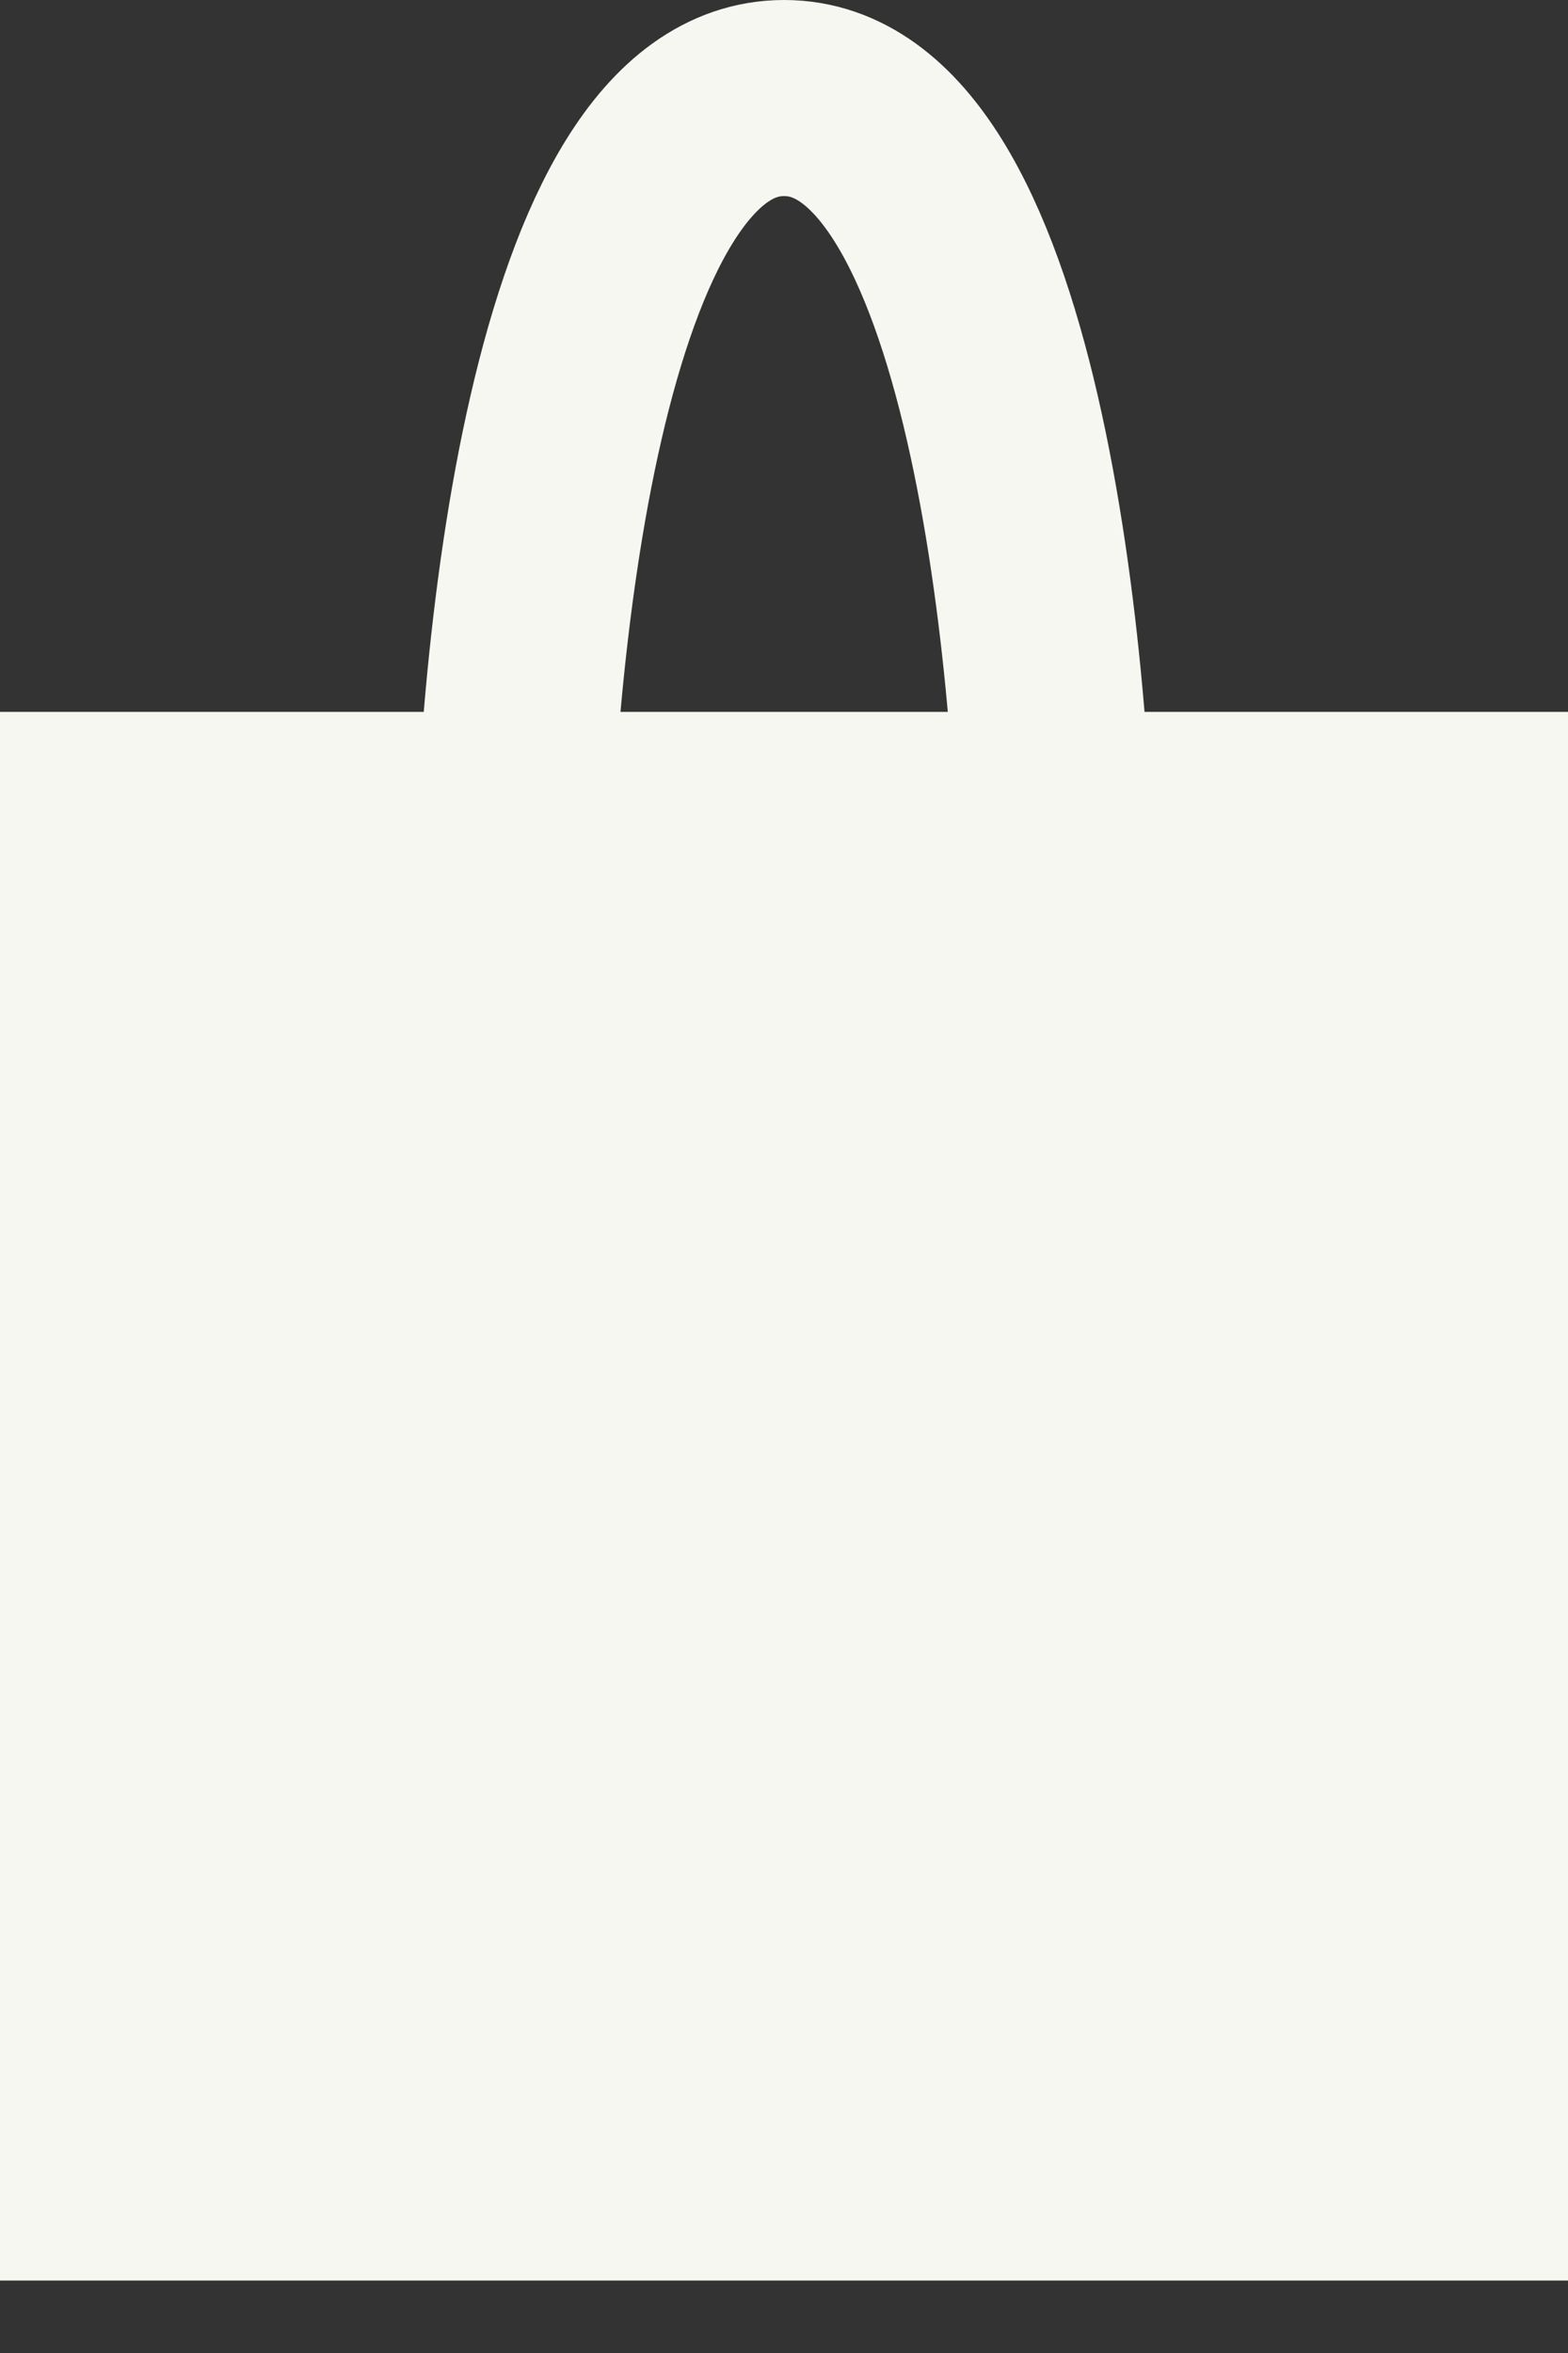
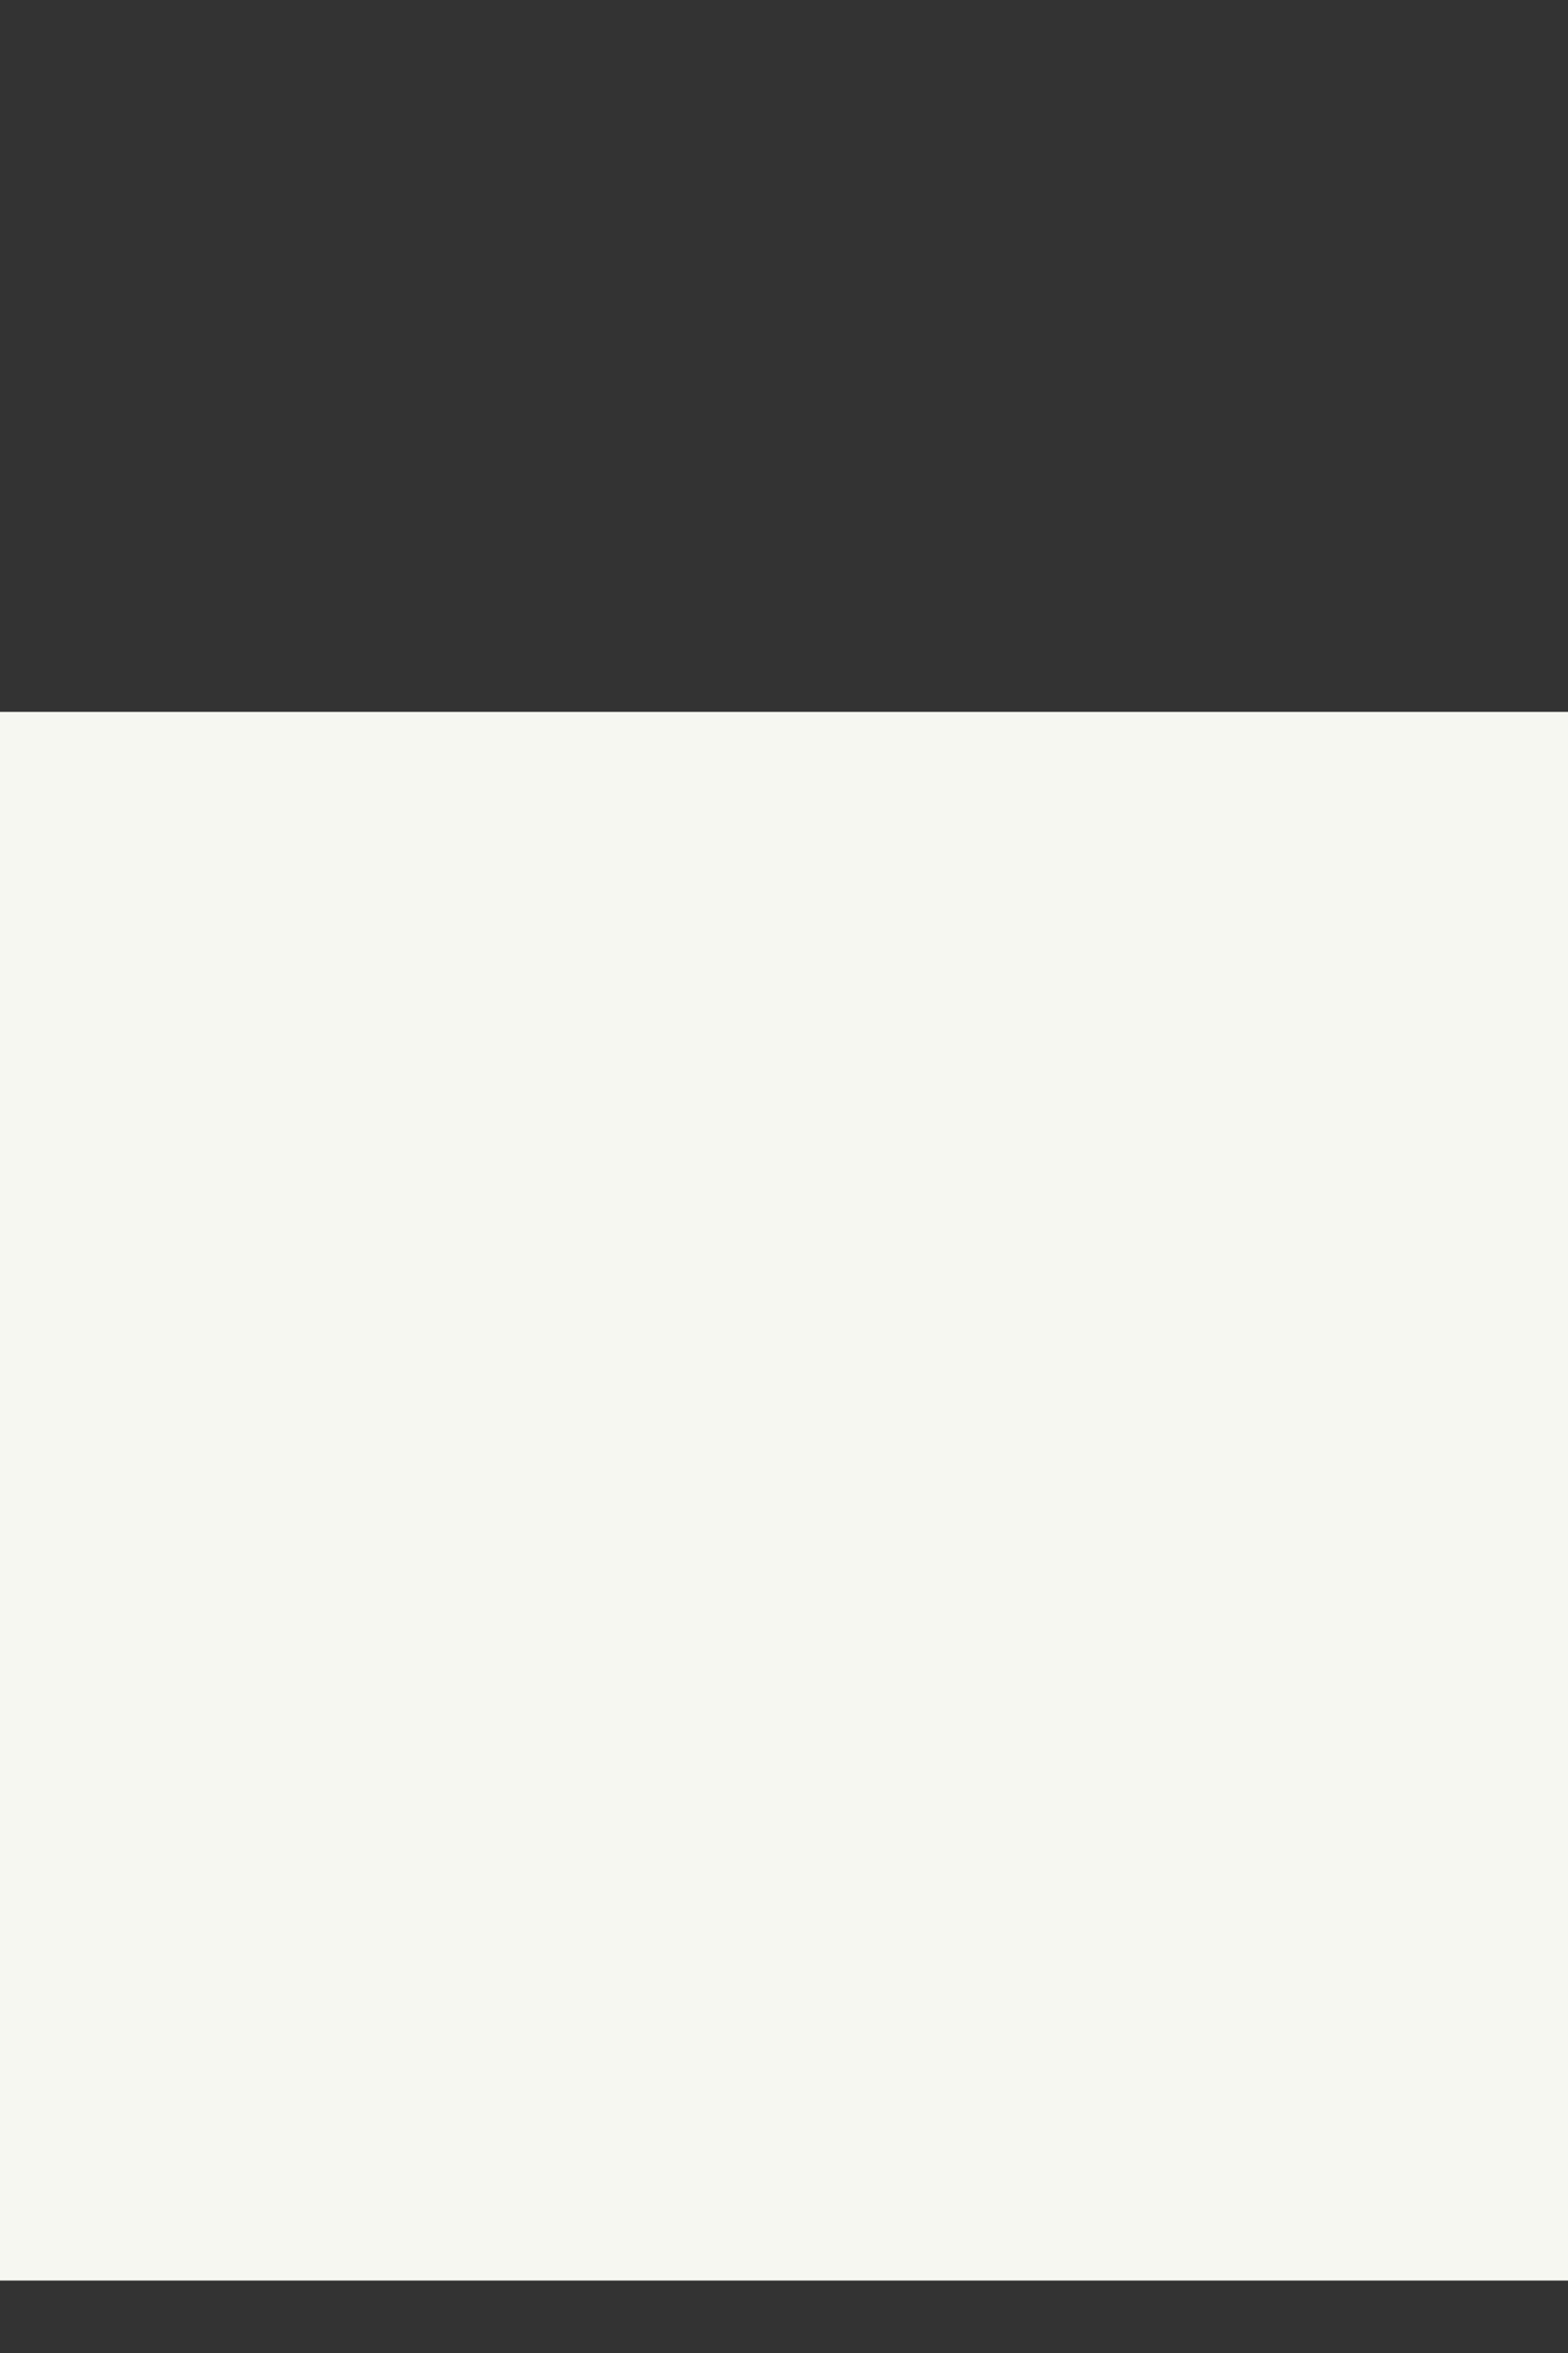
<svg xmlns="http://www.w3.org/2000/svg" width="16" height="24" viewBox="0 0 16 24" fill="none">
  <rect x="0" y="0" width="16" height="24" fill="#333333" stroke="none" />
  <rect y="7.261" width="16" height="16" fill="#F6F7F1" />
-   <path d="M5.219 9.696C5.219 6.797 5.775 1 8.001 1C10.227 1 10.784 6.797 10.784 9.696" stroke="#F6F7F1" stroke-width="2" />
</svg>